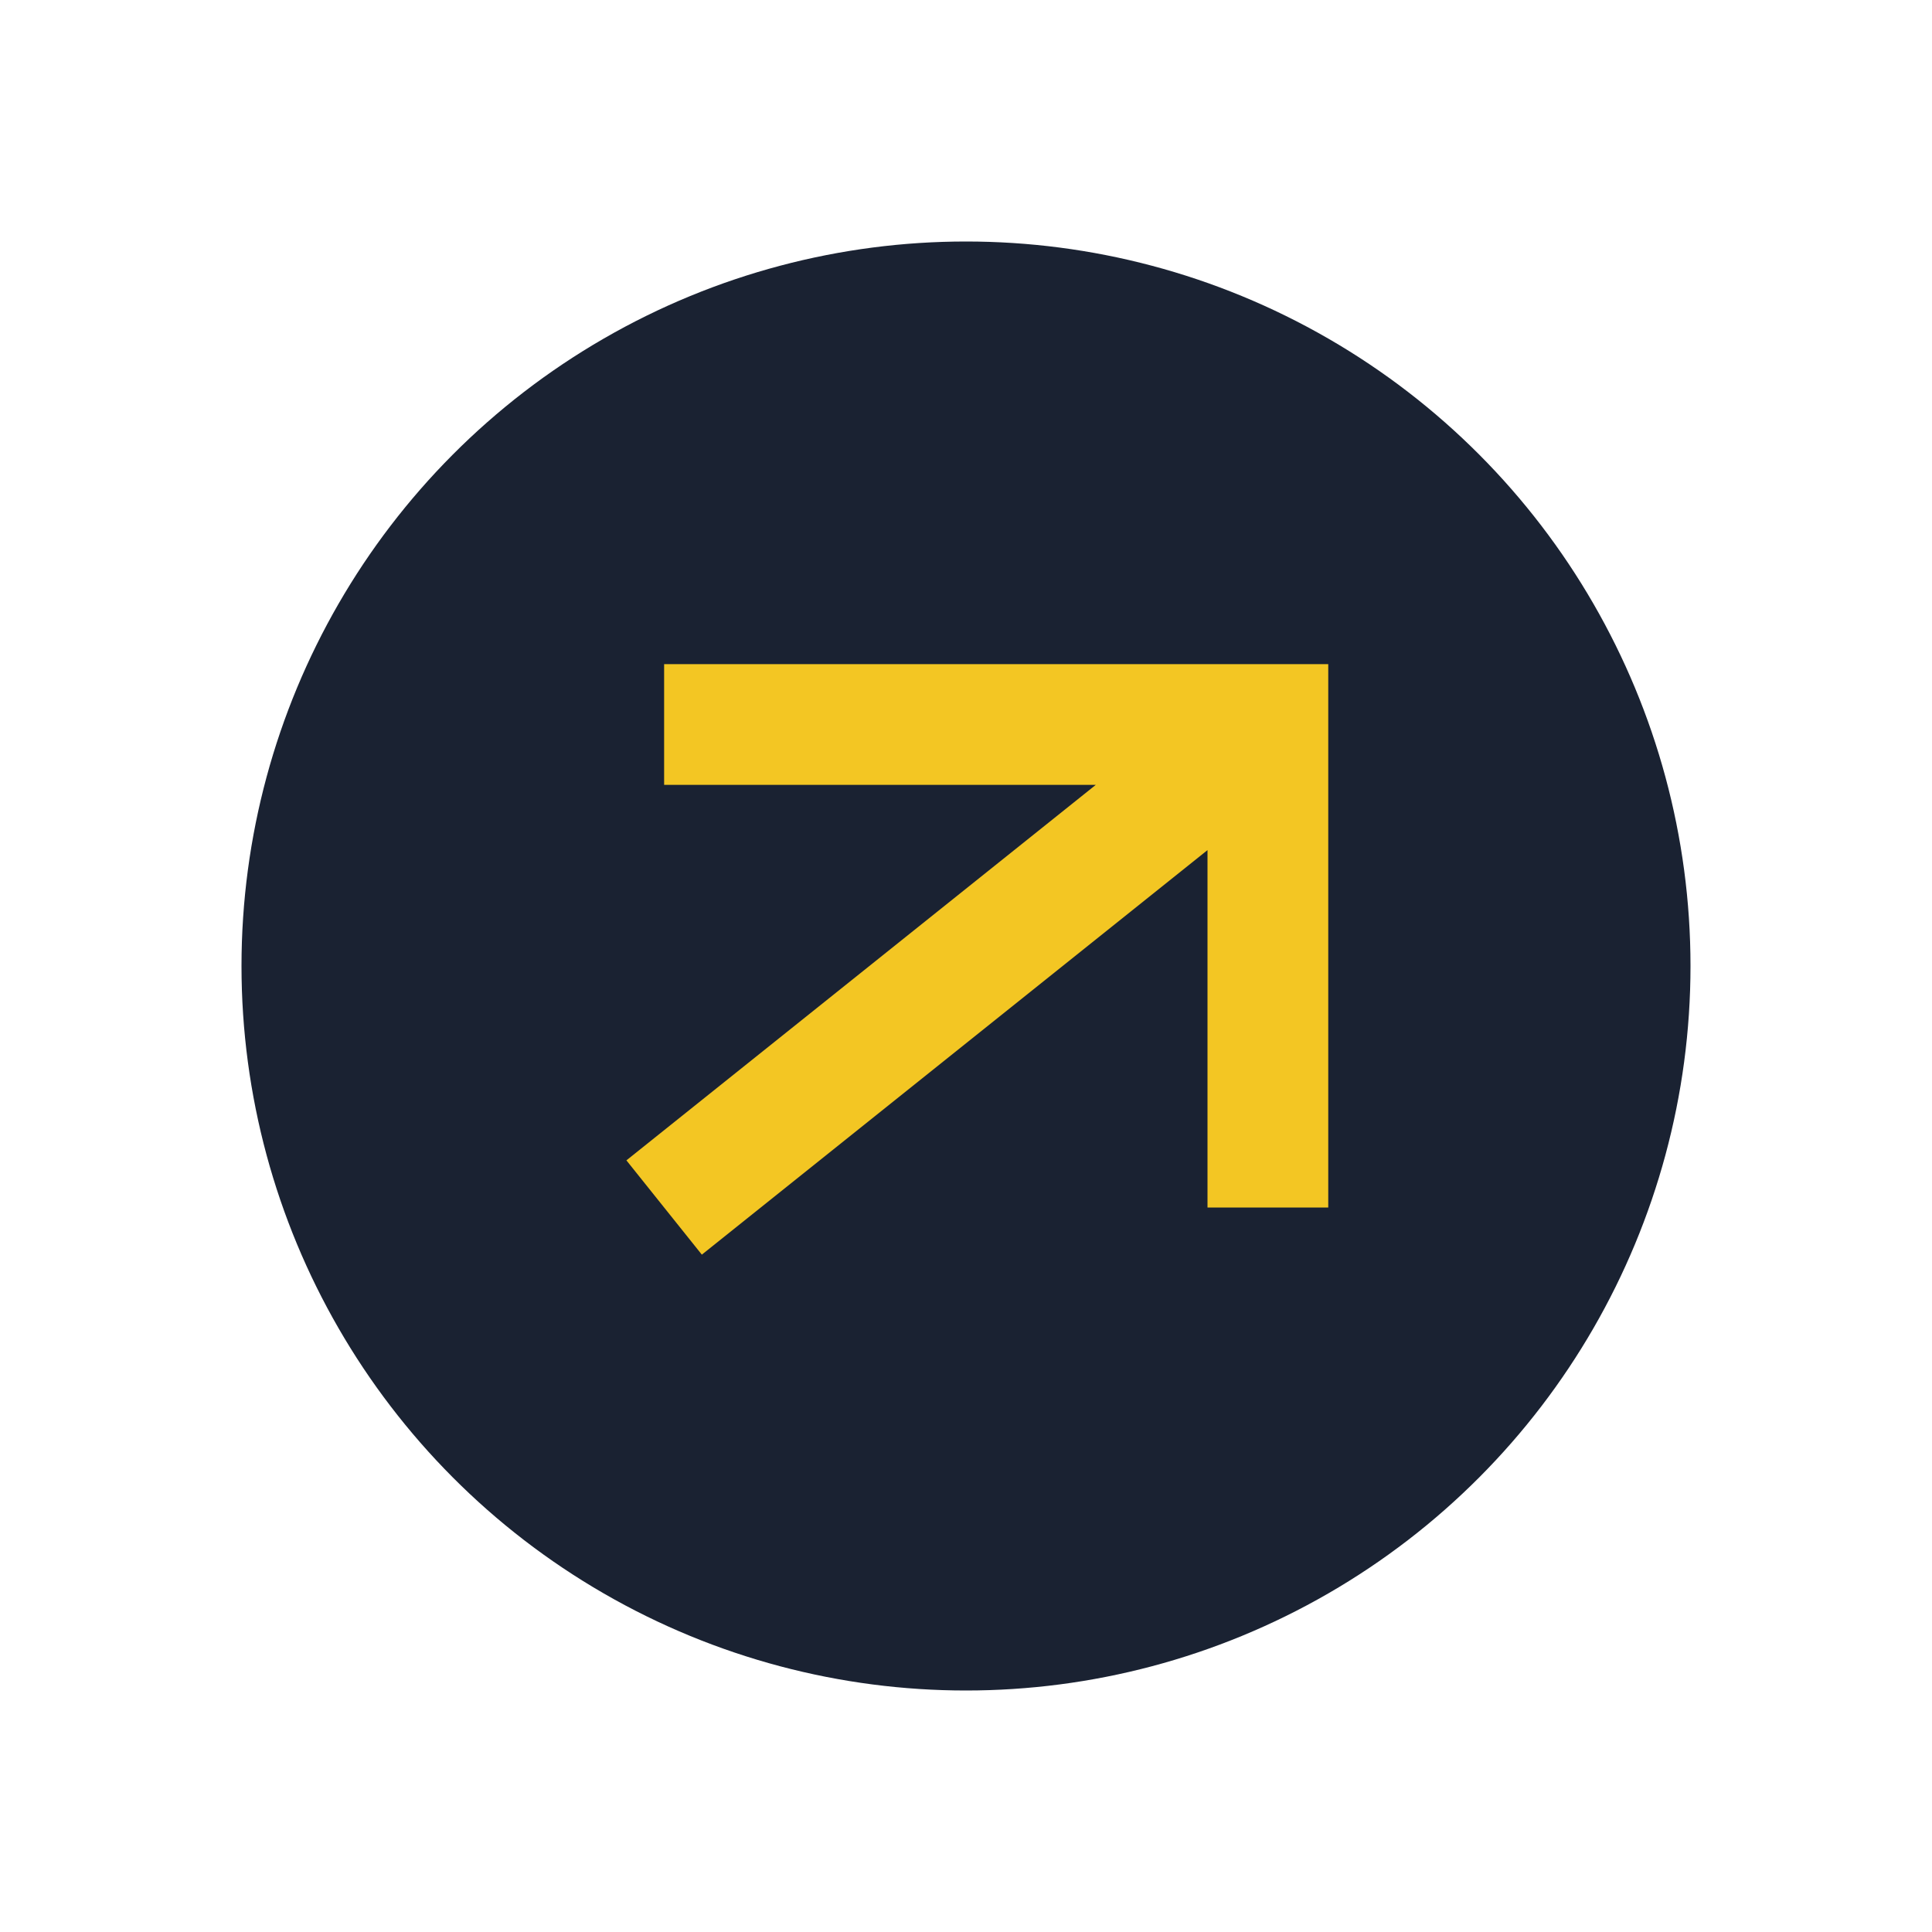
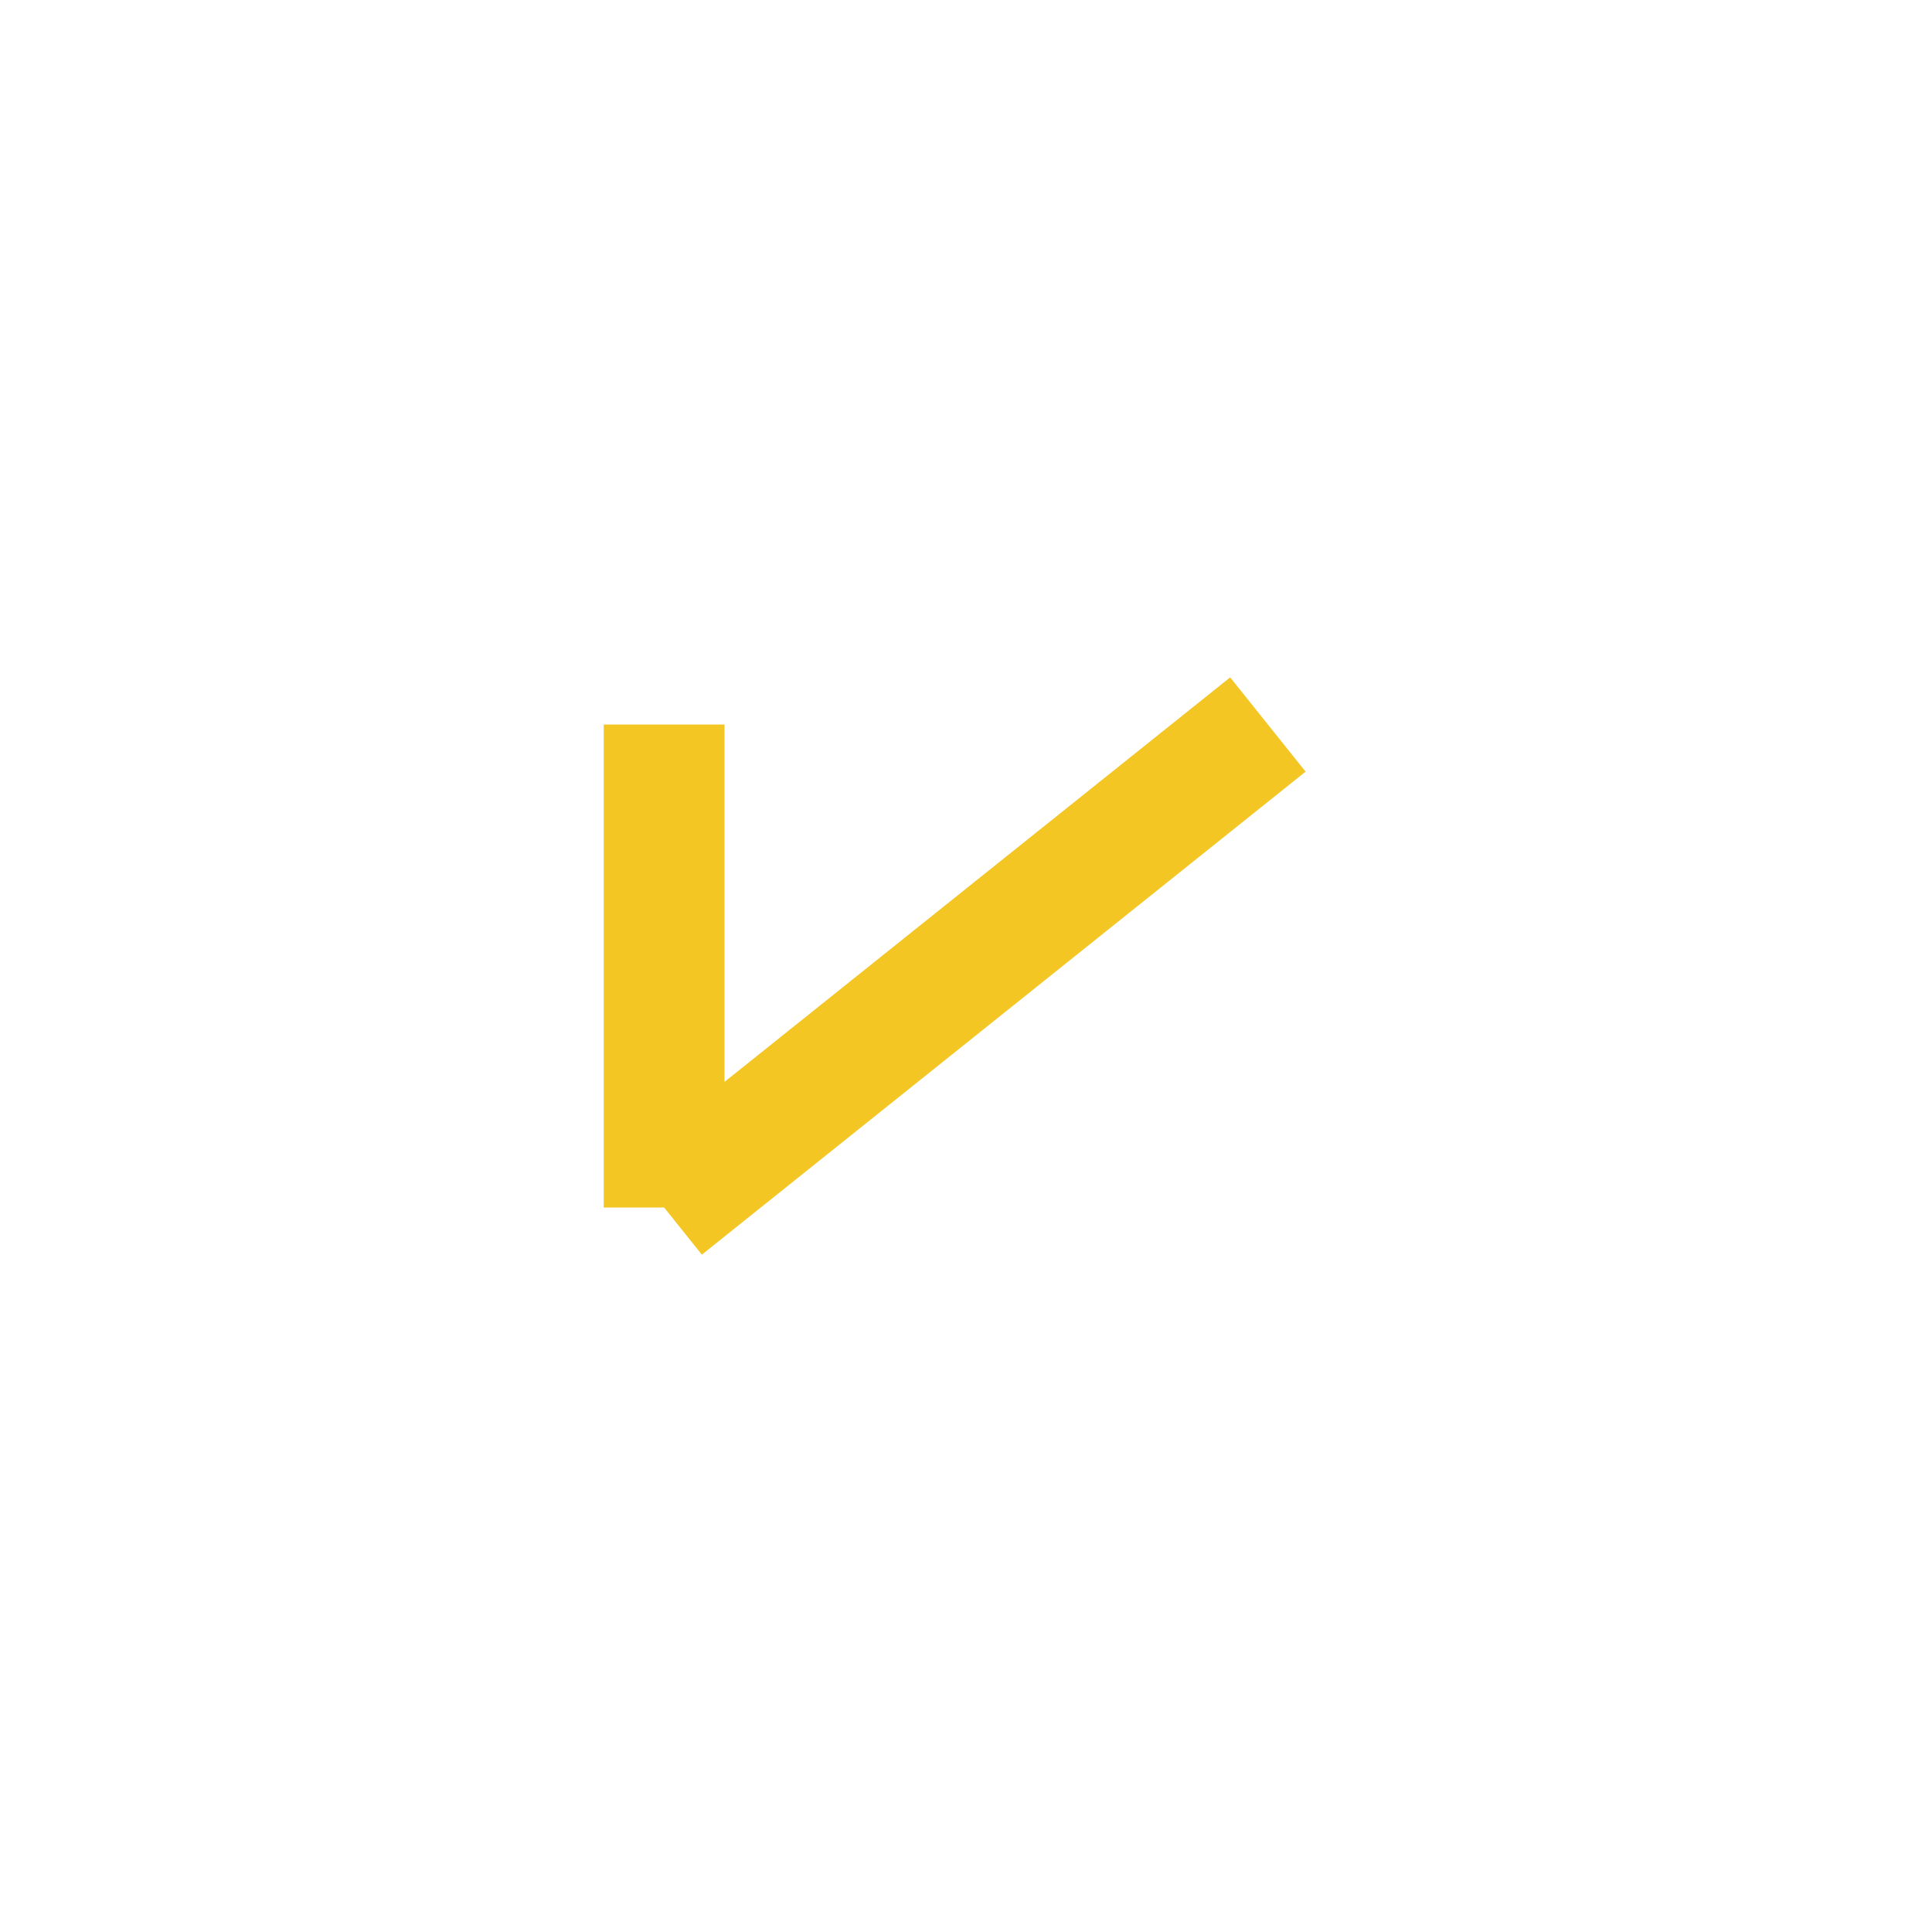
<svg xmlns="http://www.w3.org/2000/svg" viewBox="0 0 32 32" width="32" height="32">
-   <circle cx="16" cy="16" r="12" fill="#1A2232" />
-   <path d="M11 20l10-8M11 12h10v8" stroke="#F3C623" stroke-width="2" fill="none" />
+   <path d="M11 20l10-8M11 12v8" stroke="#F3C623" stroke-width="2" fill="none" />
</svg>